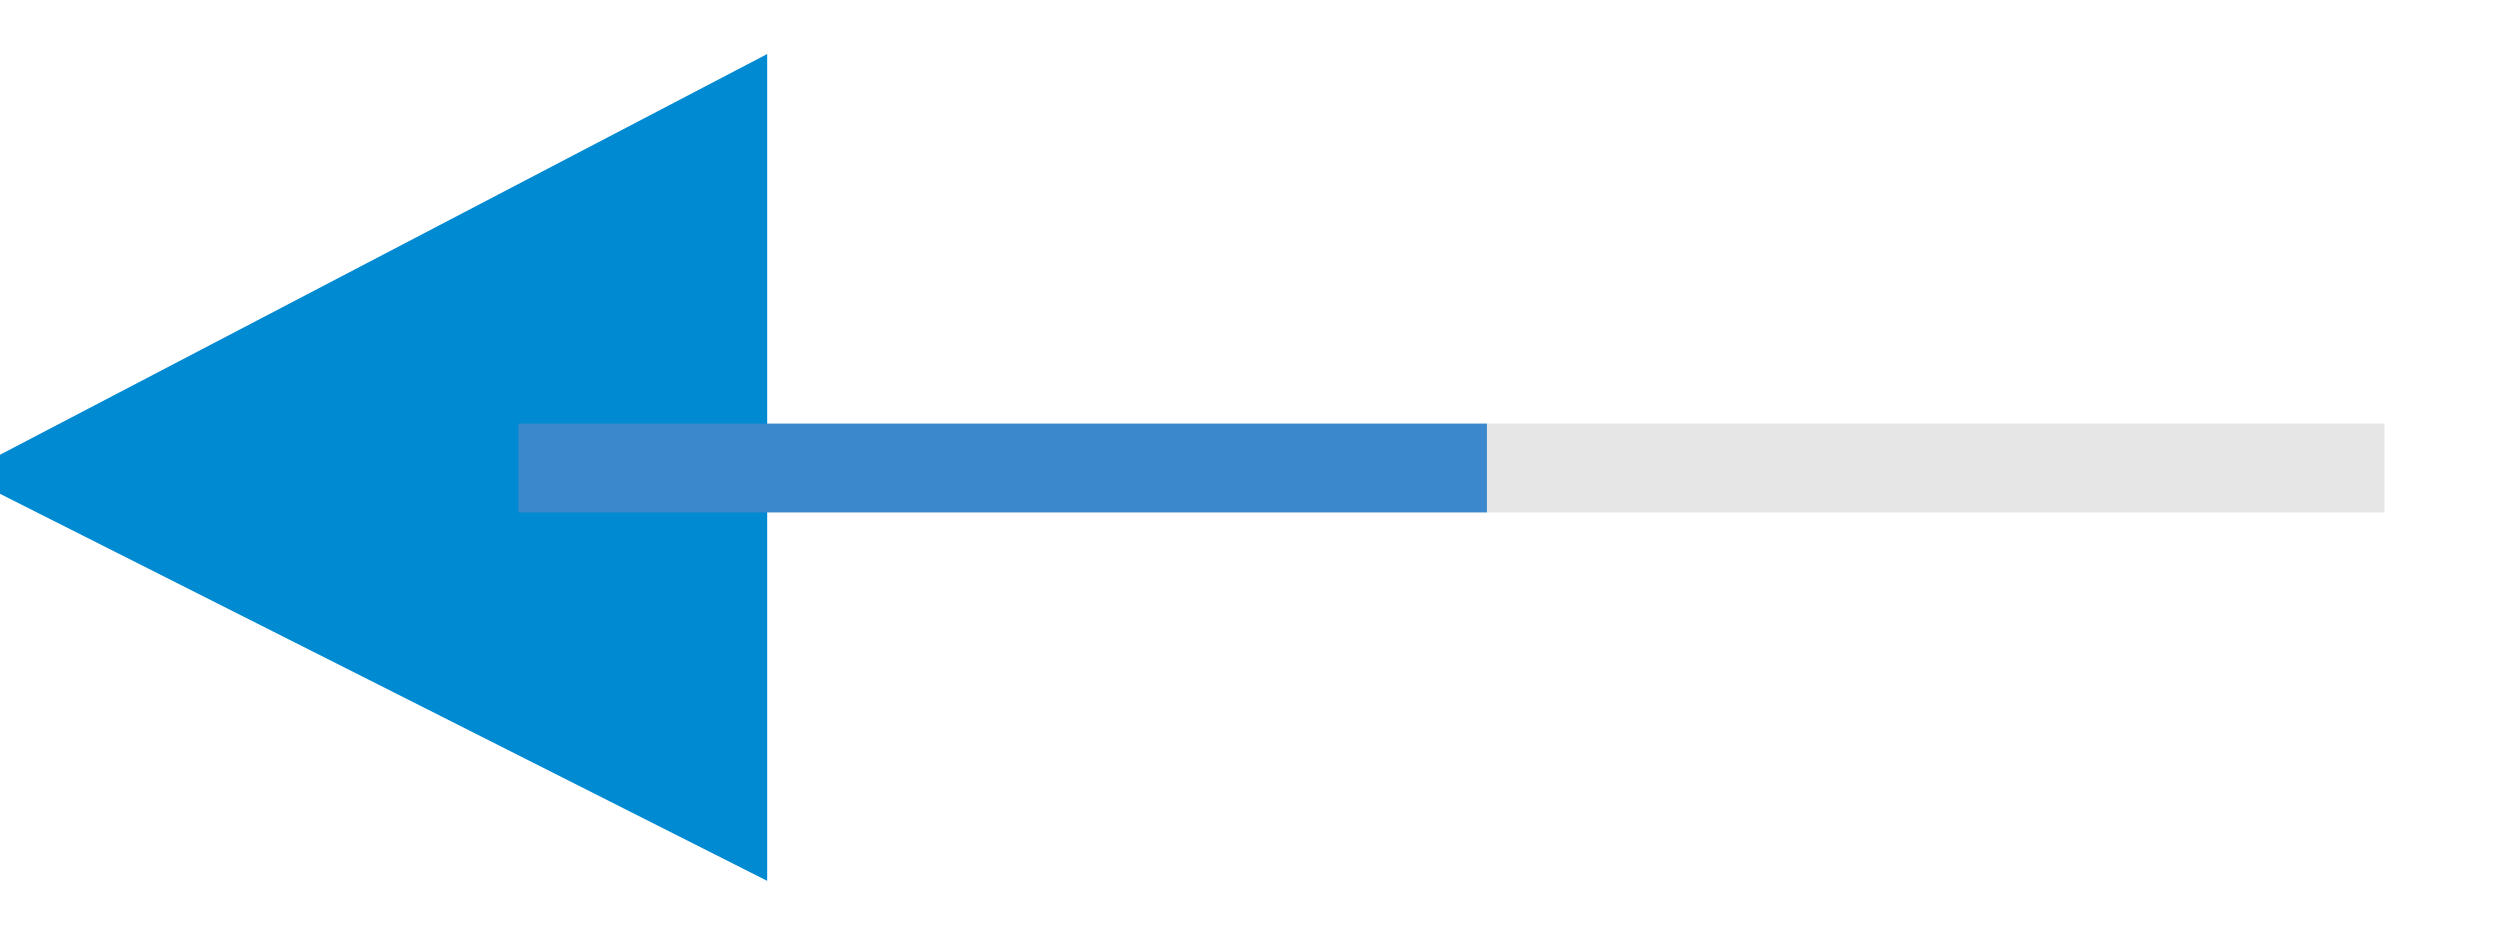
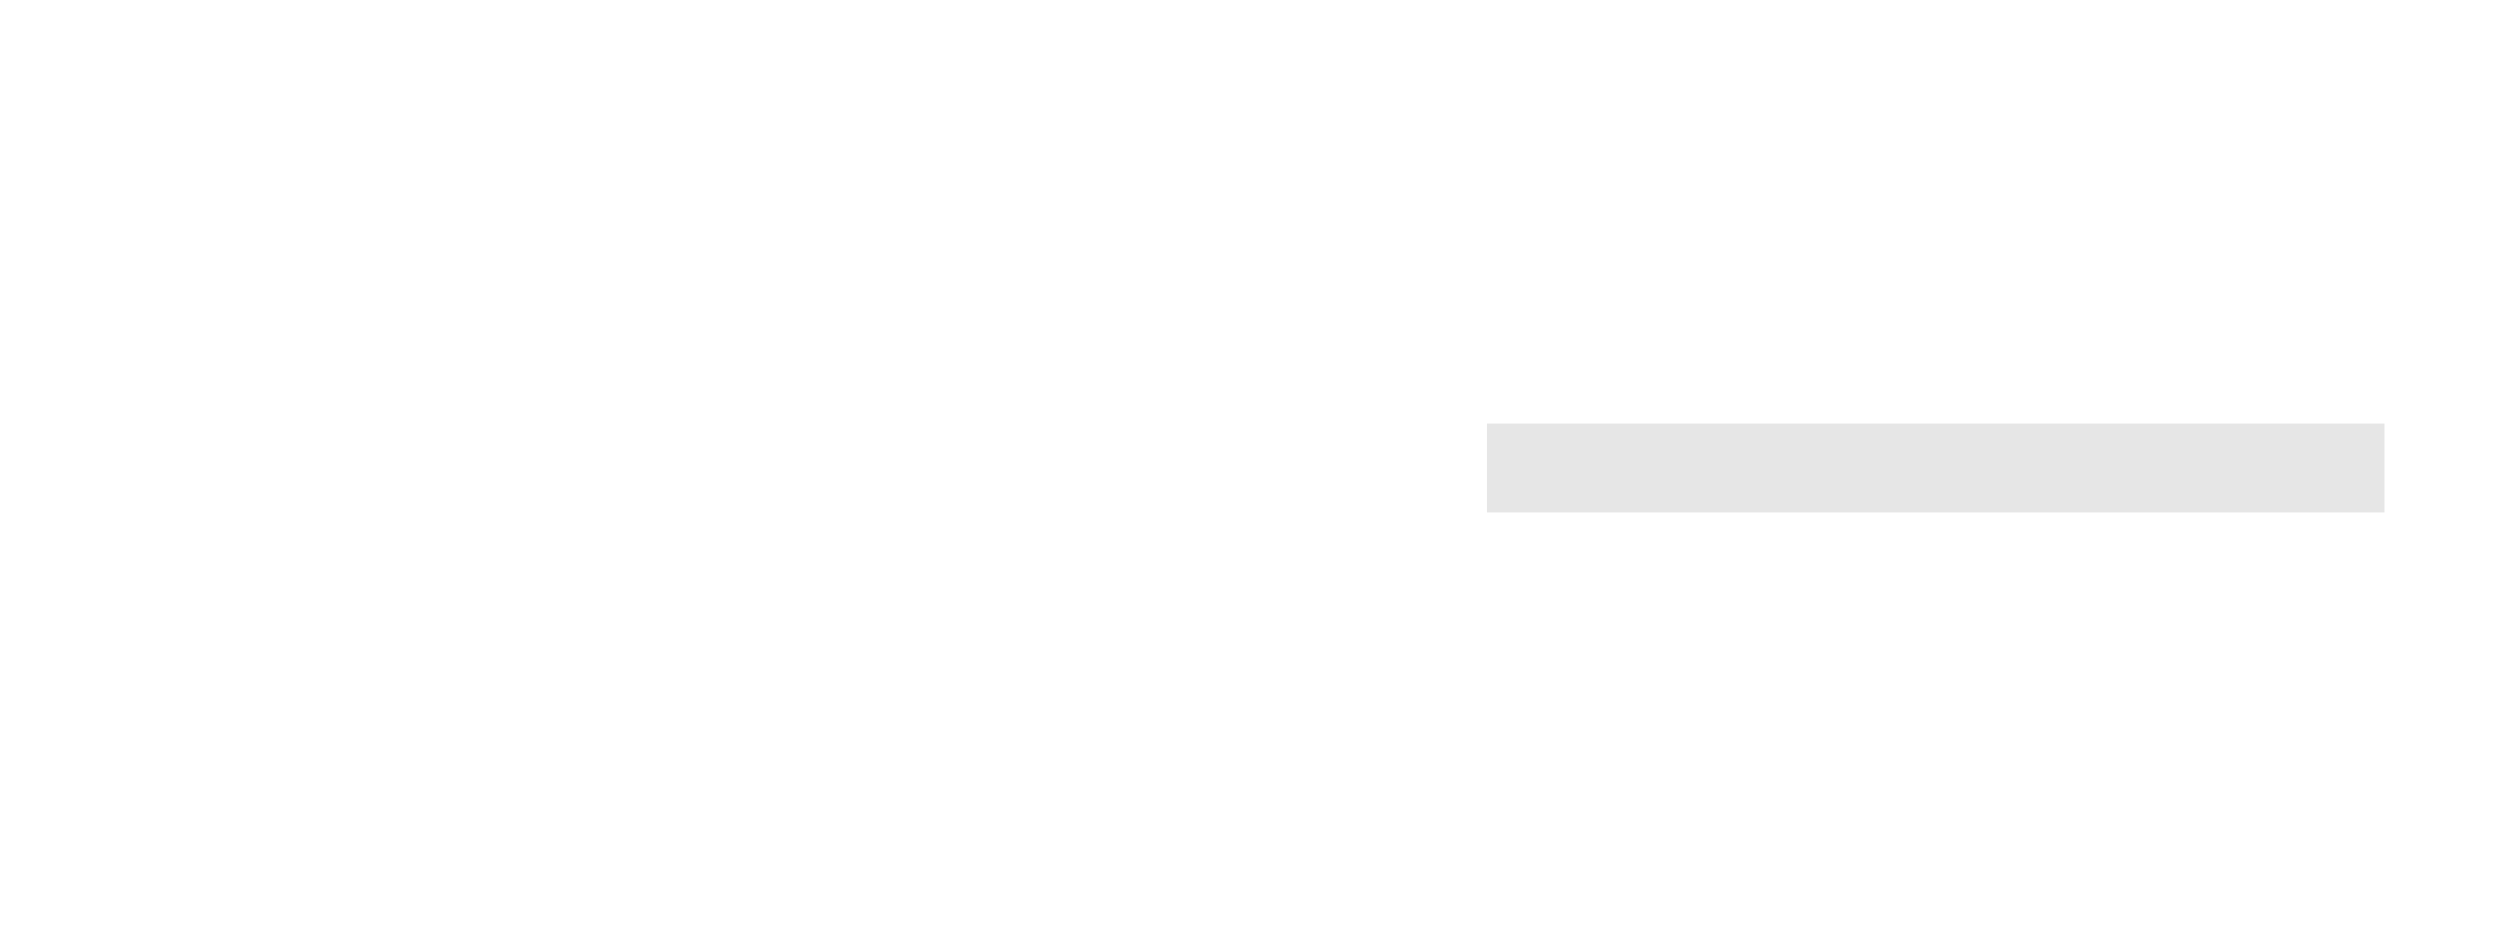
<svg xmlns="http://www.w3.org/2000/svg" version="1.1" id="Layer_1" x="0px" y="0px" viewBox="0 0 84.4 31.6" style="enable-background:new 0 0 84.4 31.6;" xml:space="preserve">
  <style type="text/css">
	.st0{fill:#008AD2;stroke:#008AD2;stroke-width:3;}
	.st1{fill:#3C88CC;}
	.st2{fill:#E6E6E6;}
</style>
  <g>
-     <path id="Path_6552" class="st0" d="M24.4,4.3L2,16l11.9,6l10.5,5.3V4.3z" />
-     <rect x="17.5" y="14.3" class="st1" width="32.7" height="3" />
    <rect x="50.2" y="14.3" class="st2" width="30.3" height="3" />
  </g>
</svg>